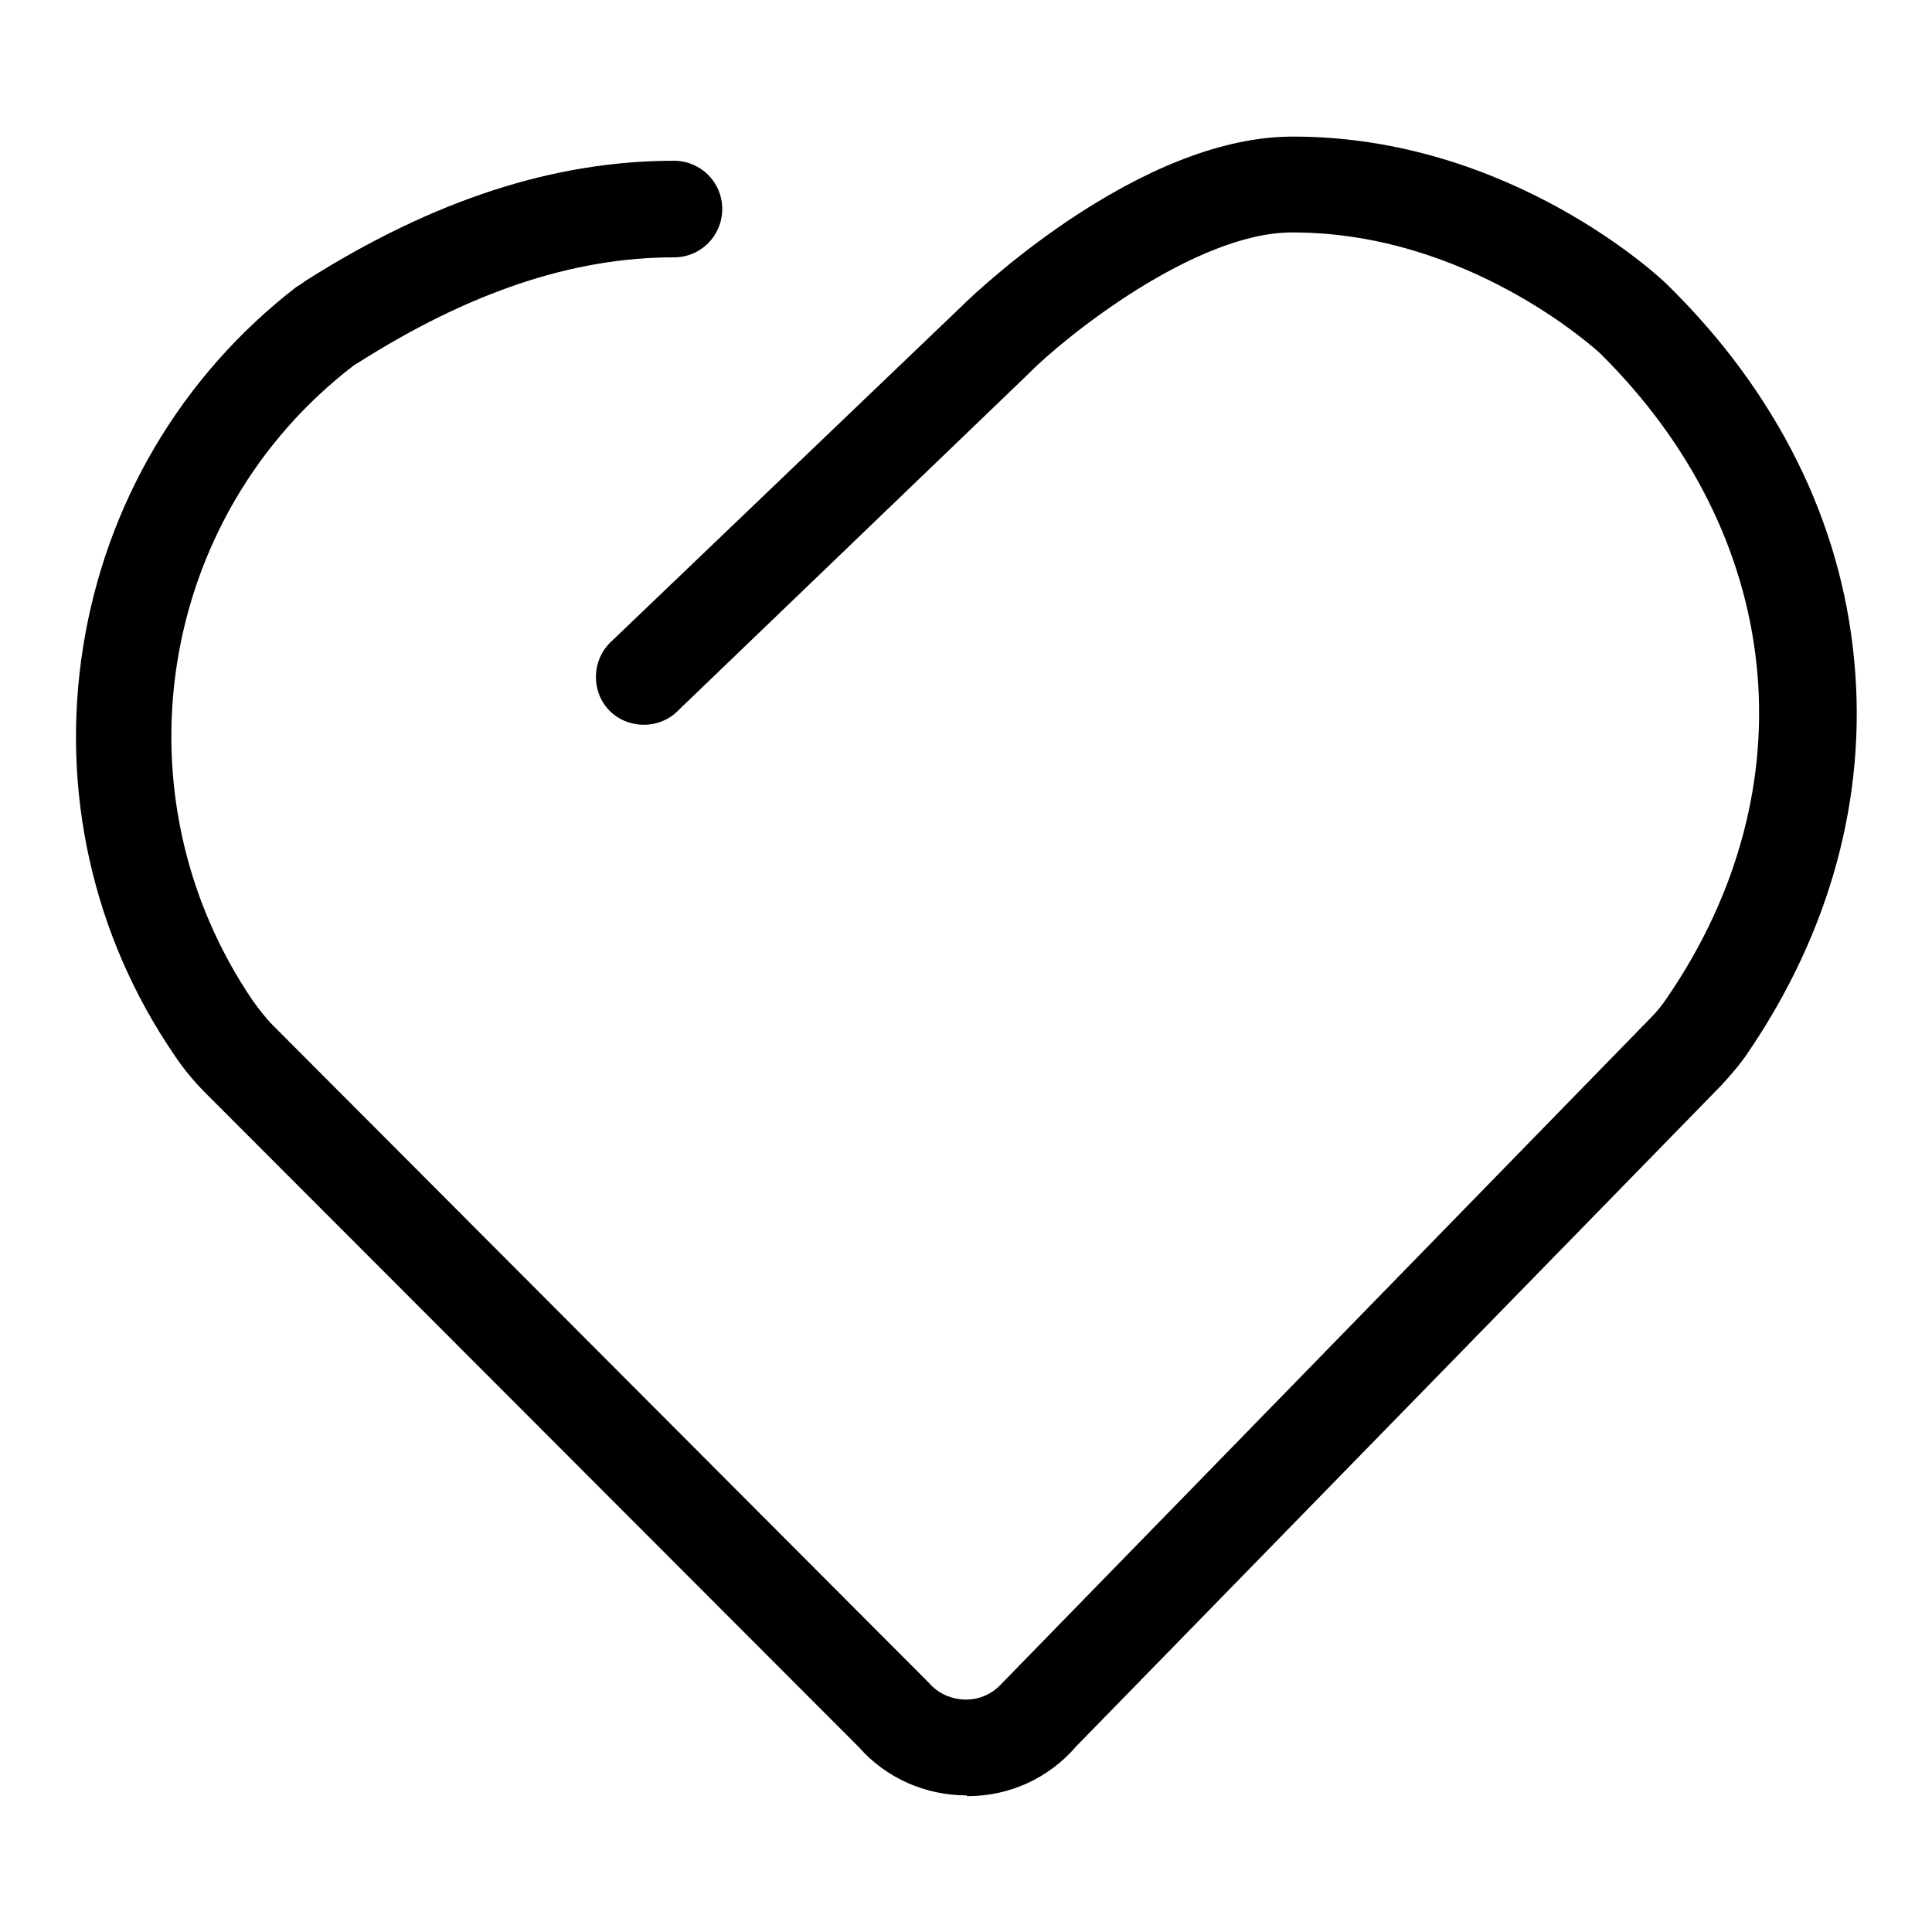
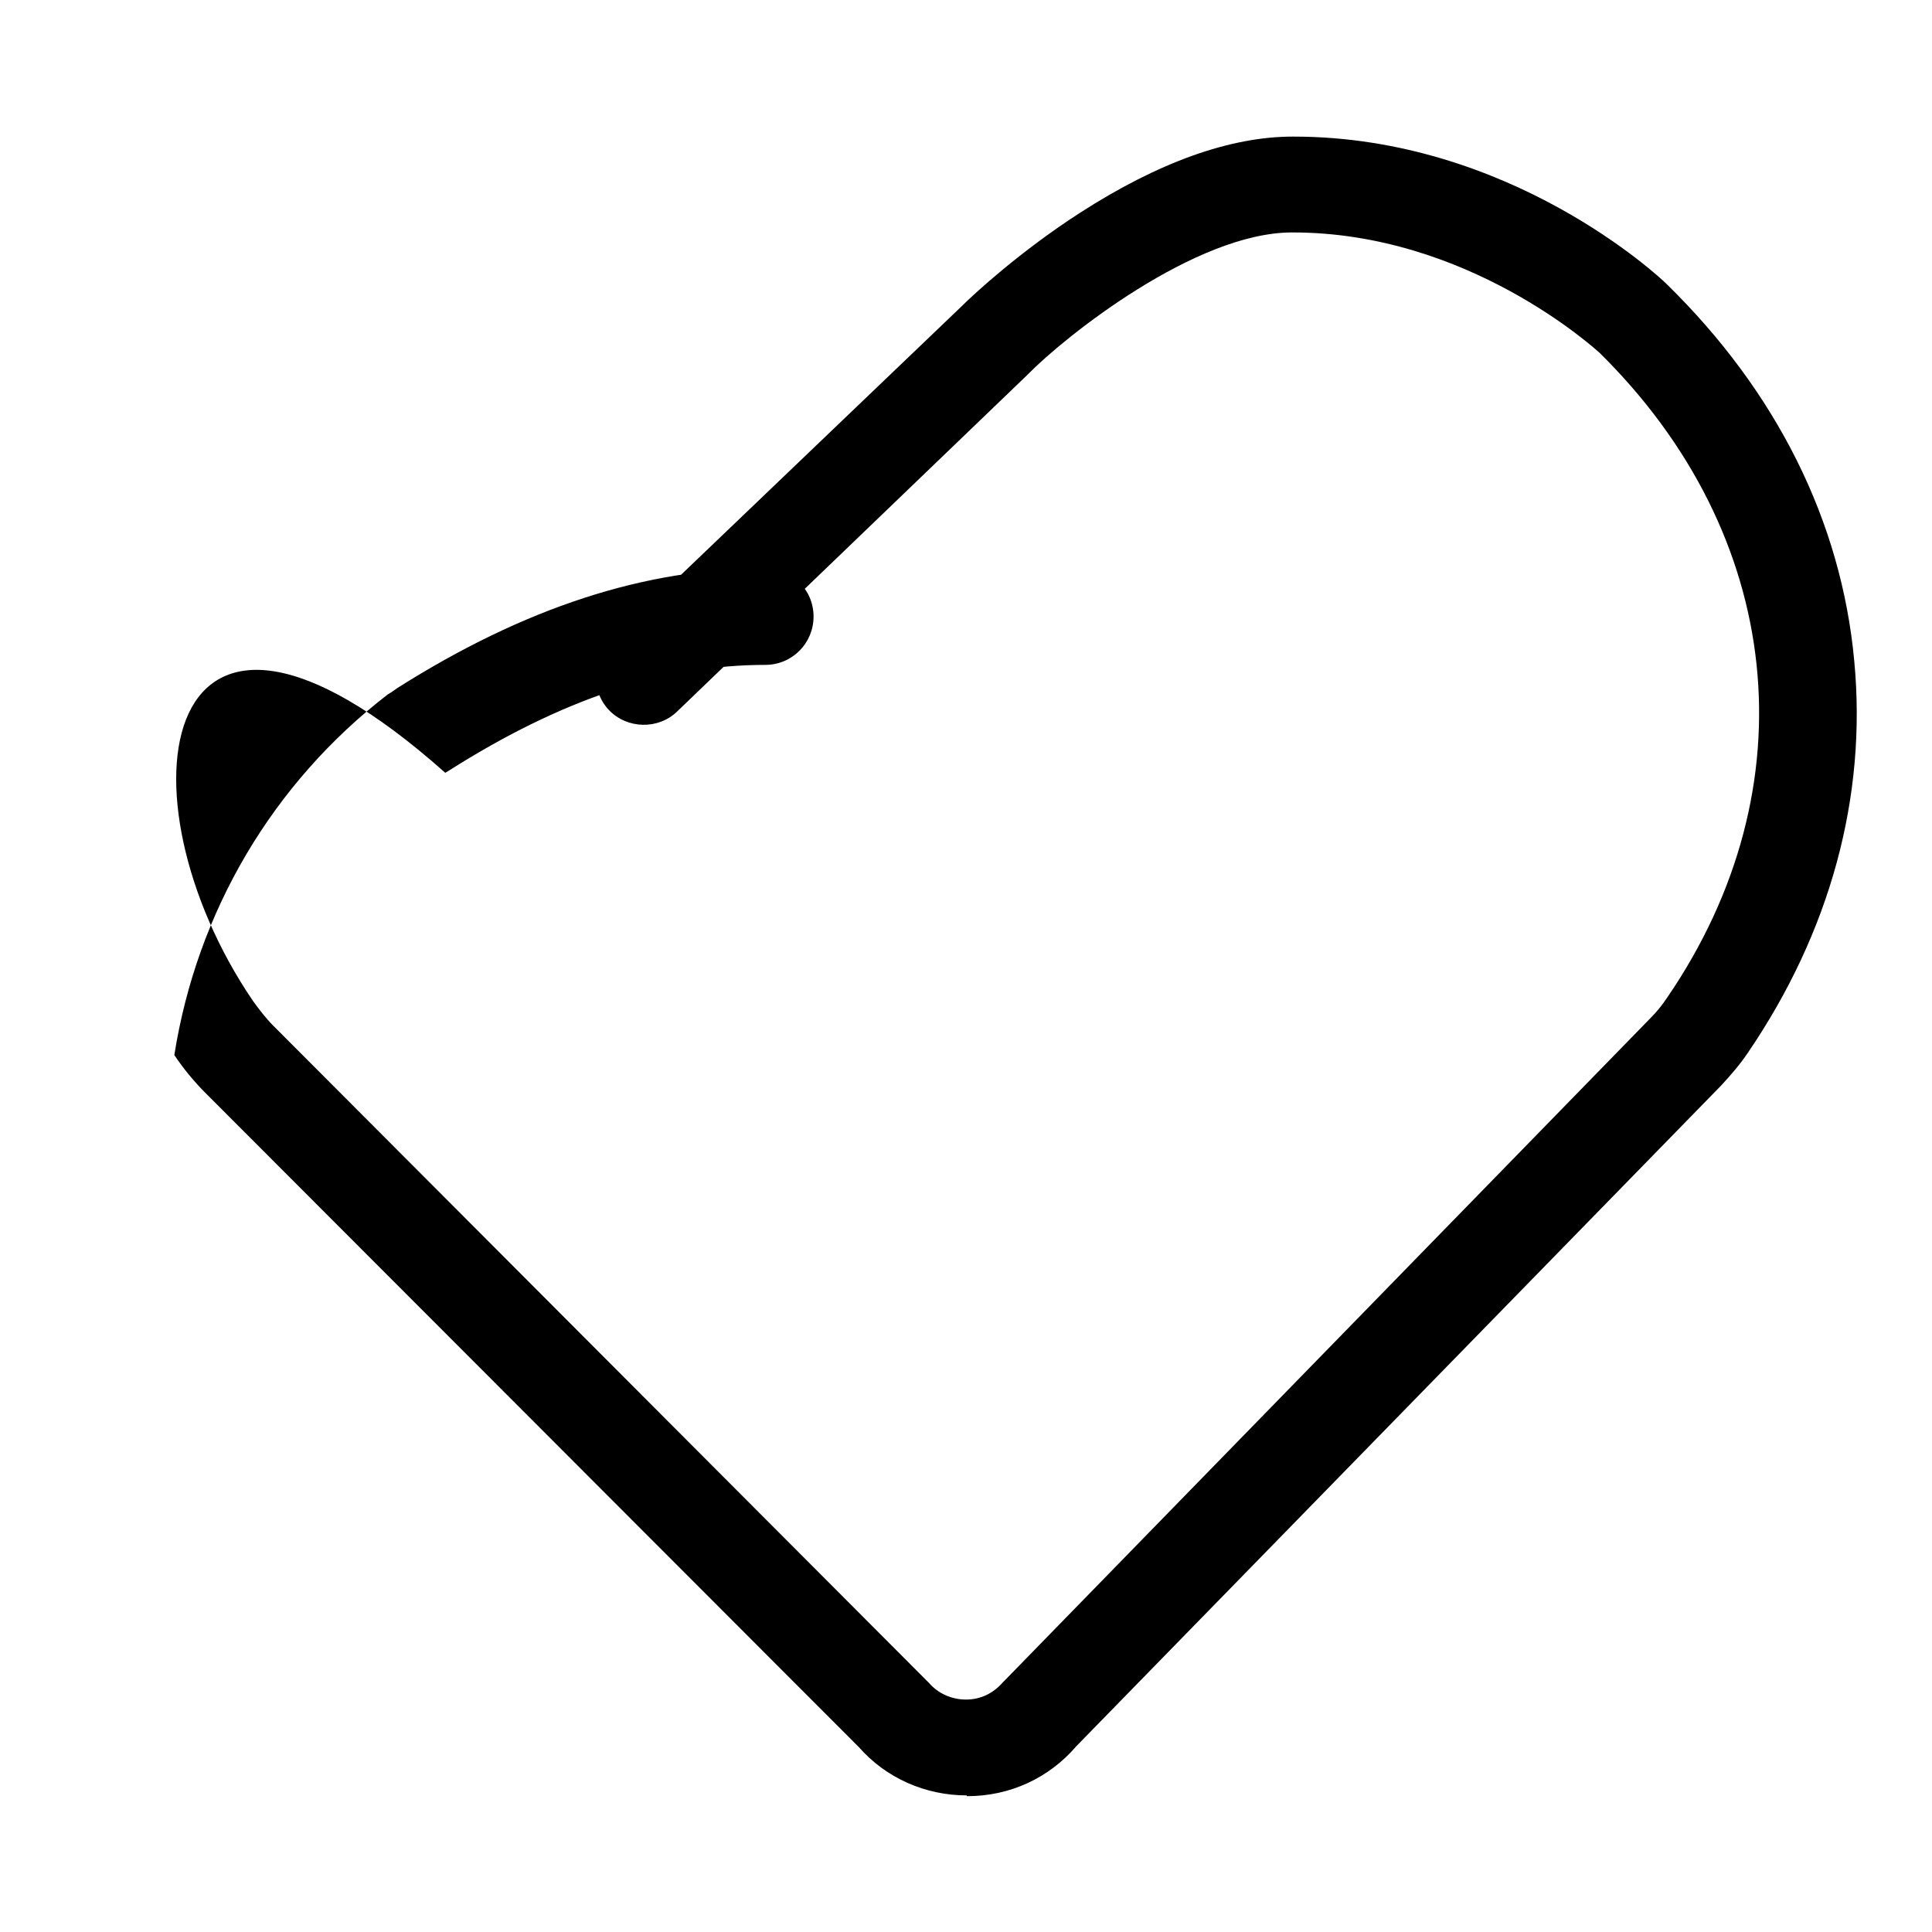
<svg xmlns="http://www.w3.org/2000/svg" version="1.1" x="0px" y="0px" viewBox="0 0 256 256" enable-background="new 0 0 256 256" xml:space="preserve">
  <g>
-     <path fill="#000000" d="M128.1,237.9c-5.5,0-10.7-2.3-14.3-6.4l-86.5-86.6c-1.6-1.6-3-3.3-4.2-5.1c-10.8-15.8-15.1-35-12.1-54 c3-19,13-36,28.3-47.8c0.2-0.1,0.3-0.2,0.5-0.3l0.7-0.5c16.9-10.7,32.9-15.9,48.8-15.9c3.5,0,6.4,2.8,6.4,6.4 c0,3.5-2.8,6.4-6.4,6.4c-13.4,0-27.1,4.6-41.9,14l-0.5,0.3C20.8,68.4,15,105.4,33.5,132.6c0.8,1.1,1.7,2.3,2.7,3.3l86.6,86.8 c0.1,0.1,0.2,0.2,0.3,0.3c1.2,1.4,3,2.2,4.9,2.2c1.9,0,3.6-0.8,4.9-2.3c0.1-0.1,0.2-0.2,0.3-0.3l85.5-87.7c0.9-0.9,1.6-1.8,2.2-2.7 c19.1-27.9,15.5-61.4-9-85.5c-0.6-0.5-17.4-15.9-40.6-15.9h-0.1c-12.8,0-30.1,13.8-35,18.8l-0.2,0.2L89.7,94.3 c-2.5,2.4-6.6,2.3-9-0.2s-2.3-6.6,0.2-9l46.4-44.4c1.8-1.8,7.9-7.4,15.8-12.5c10.4-6.7,19.9-10.1,28.2-10.1h0.1 c28.7,0,48.6,18.7,49.4,19.5l0.1,0.1c14.5,14.2,23.1,31.4,24.8,49.9c1.7,18-3.2,35.9-14.1,51.9c-1,1.5-2.3,3-3.6,4.4l-85.4,87.5 c-3.6,4.2-8.8,6.6-14.4,6.6H128.1z" />
+     <path fill="#000000" d="M128.1,237.9c-5.5,0-10.7-2.3-14.3-6.4l-86.5-86.6c-1.6-1.6-3-3.3-4.2-5.1c3-19,13-36,28.3-47.8c0.2-0.1,0.3-0.2,0.5-0.3l0.7-0.5c16.9-10.7,32.9-15.9,48.8-15.9c3.5,0,6.4,2.8,6.4,6.4 c0,3.5-2.8,6.4-6.4,6.4c-13.4,0-27.1,4.6-41.9,14l-0.5,0.3C20.8,68.4,15,105.4,33.5,132.6c0.8,1.1,1.7,2.3,2.7,3.3l86.6,86.8 c0.1,0.1,0.2,0.2,0.3,0.3c1.2,1.4,3,2.2,4.9,2.2c1.9,0,3.6-0.8,4.9-2.3c0.1-0.1,0.2-0.2,0.3-0.3l85.5-87.7c0.9-0.9,1.6-1.8,2.2-2.7 c19.1-27.9,15.5-61.4-9-85.5c-0.6-0.5-17.4-15.9-40.6-15.9h-0.1c-12.8,0-30.1,13.8-35,18.8l-0.2,0.2L89.7,94.3 c-2.5,2.4-6.6,2.3-9-0.2s-2.3-6.6,0.2-9l46.4-44.4c1.8-1.8,7.9-7.4,15.8-12.5c10.4-6.7,19.9-10.1,28.2-10.1h0.1 c28.7,0,48.6,18.7,49.4,19.5l0.1,0.1c14.5,14.2,23.1,31.4,24.8,49.9c1.7,18-3.2,35.9-14.1,51.9c-1,1.5-2.3,3-3.6,4.4l-85.4,87.5 c-3.6,4.2-8.8,6.6-14.4,6.6H128.1z" />
  </g>
</svg>